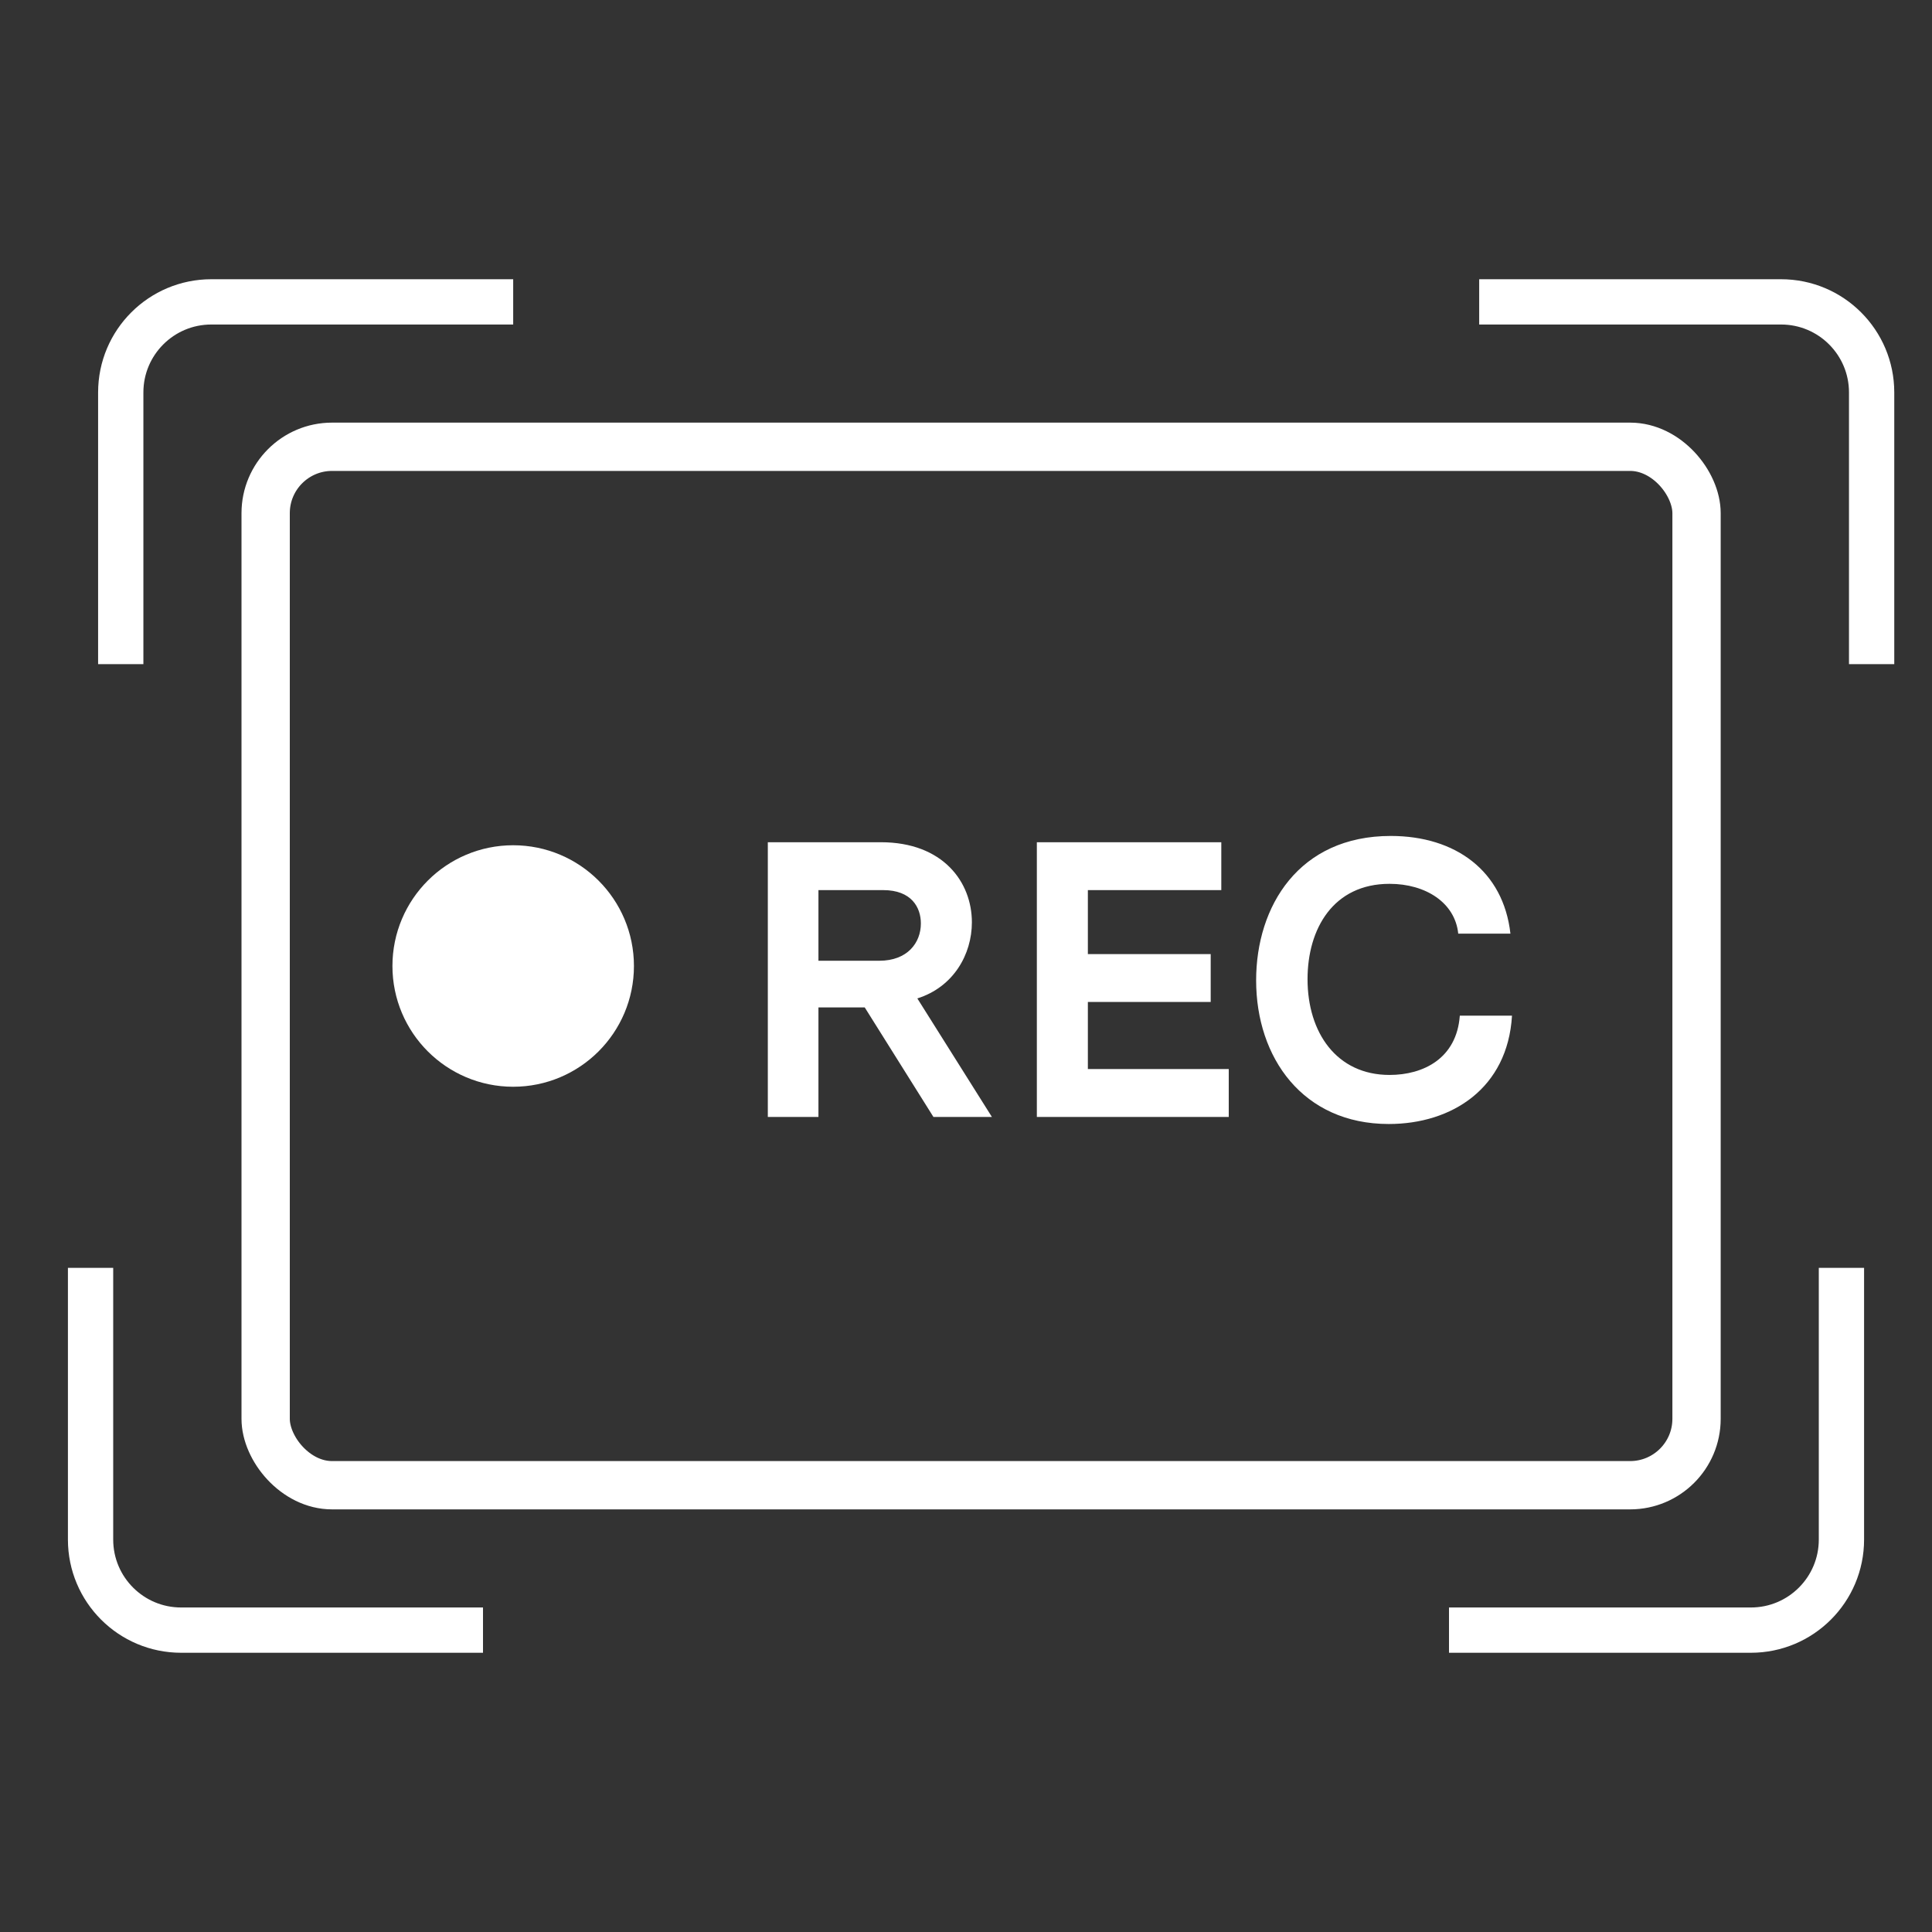
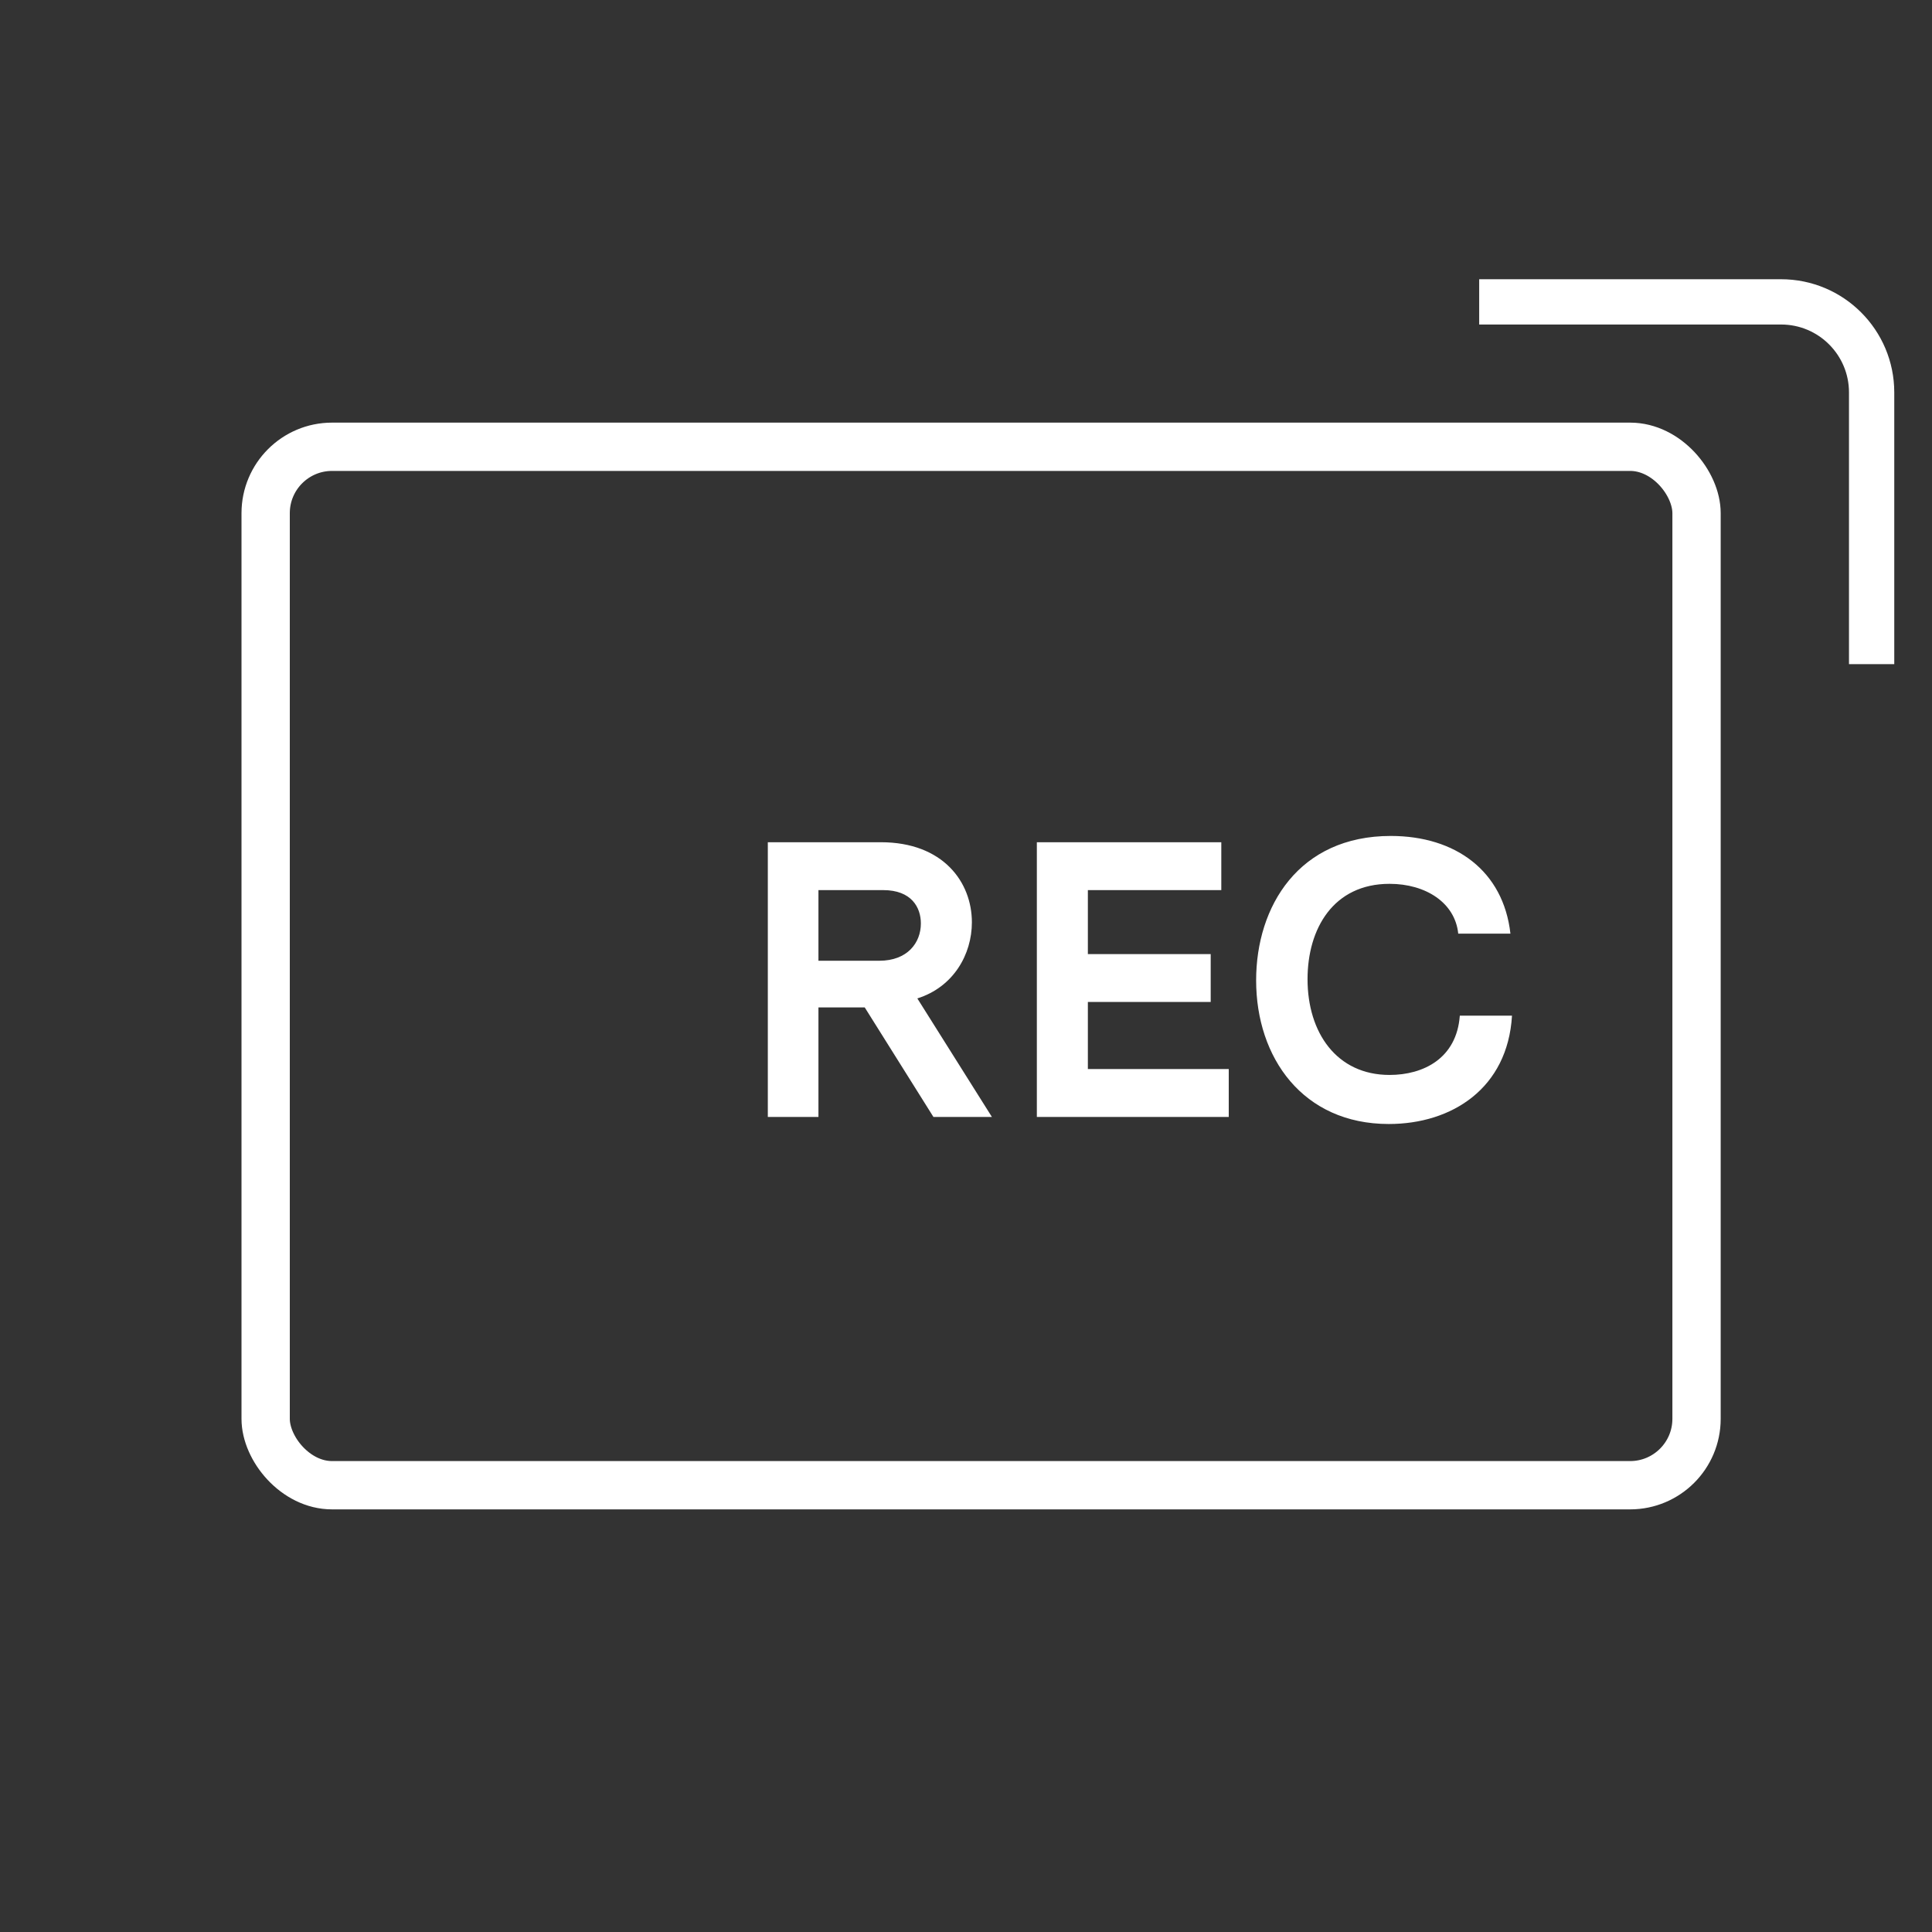
<svg xmlns="http://www.w3.org/2000/svg" width="64" height="64" viewBox="0 0 64 64" fill="none">
  <rect x="0" y="0" width="64" height="64" fill="#333333" stroke="none" />
  <rect x="8.8" y="14.8" width="47.4" height="34.4" rx="2.2" stroke="white" stroke-width="1.6" />
-   <path d="M4 22V13C4 11.343 5.343 10 7 10H17" stroke="white" stroke-width="1.5" />
-   <path d="M3 42V51C3 52.657 4.343 54 6 54H16" stroke="white" stroke-width="1.5" />
  <path d="M62 22V13C62 11.343 60.657 10 59 10H49" stroke="white" stroke-width="1.5" />
-   <path d="M61 42V51C61 52.657 59.657 54 58 54H48" stroke="white" stroke-width="1.5" />
-   <circle cx="17" cy="32" r="3.2" fill="white" stroke="white" stroke-width="1.6" />
  <path d="M30.388 33.074L32.858 37H30.921L28.646 33.373H27.112V37H25.435V27.9H29.179C31.246 27.9 32.195 29.226 32.195 30.552C32.195 31.618 31.584 32.697 30.388 33.074ZM27.112 31.826H29.127C30.063 31.826 30.505 31.228 30.505 30.591C30.505 30.058 30.193 29.486 29.257 29.486H27.112V31.826ZM40.704 37H34.347V27.9H40.457V29.486H36.037V31.605H40.106V33.191H36.037V35.414H40.704V37ZM46.031 35.609C47.149 35.609 48.254 35.063 48.358 33.646H50.087C49.944 36.051 48.098 37.234 46.005 37.234C43.158 37.234 41.611 35.037 41.611 32.476C41.611 30.019 43.028 27.692 46.07 27.692C48.215 27.692 49.801 28.849 50.035 30.929H48.306C48.202 29.902 47.227 29.278 46.031 29.278C44.172 29.278 43.314 30.76 43.314 32.437C43.314 34.205 44.276 35.609 46.031 35.609Z" fill="white" />
</svg>